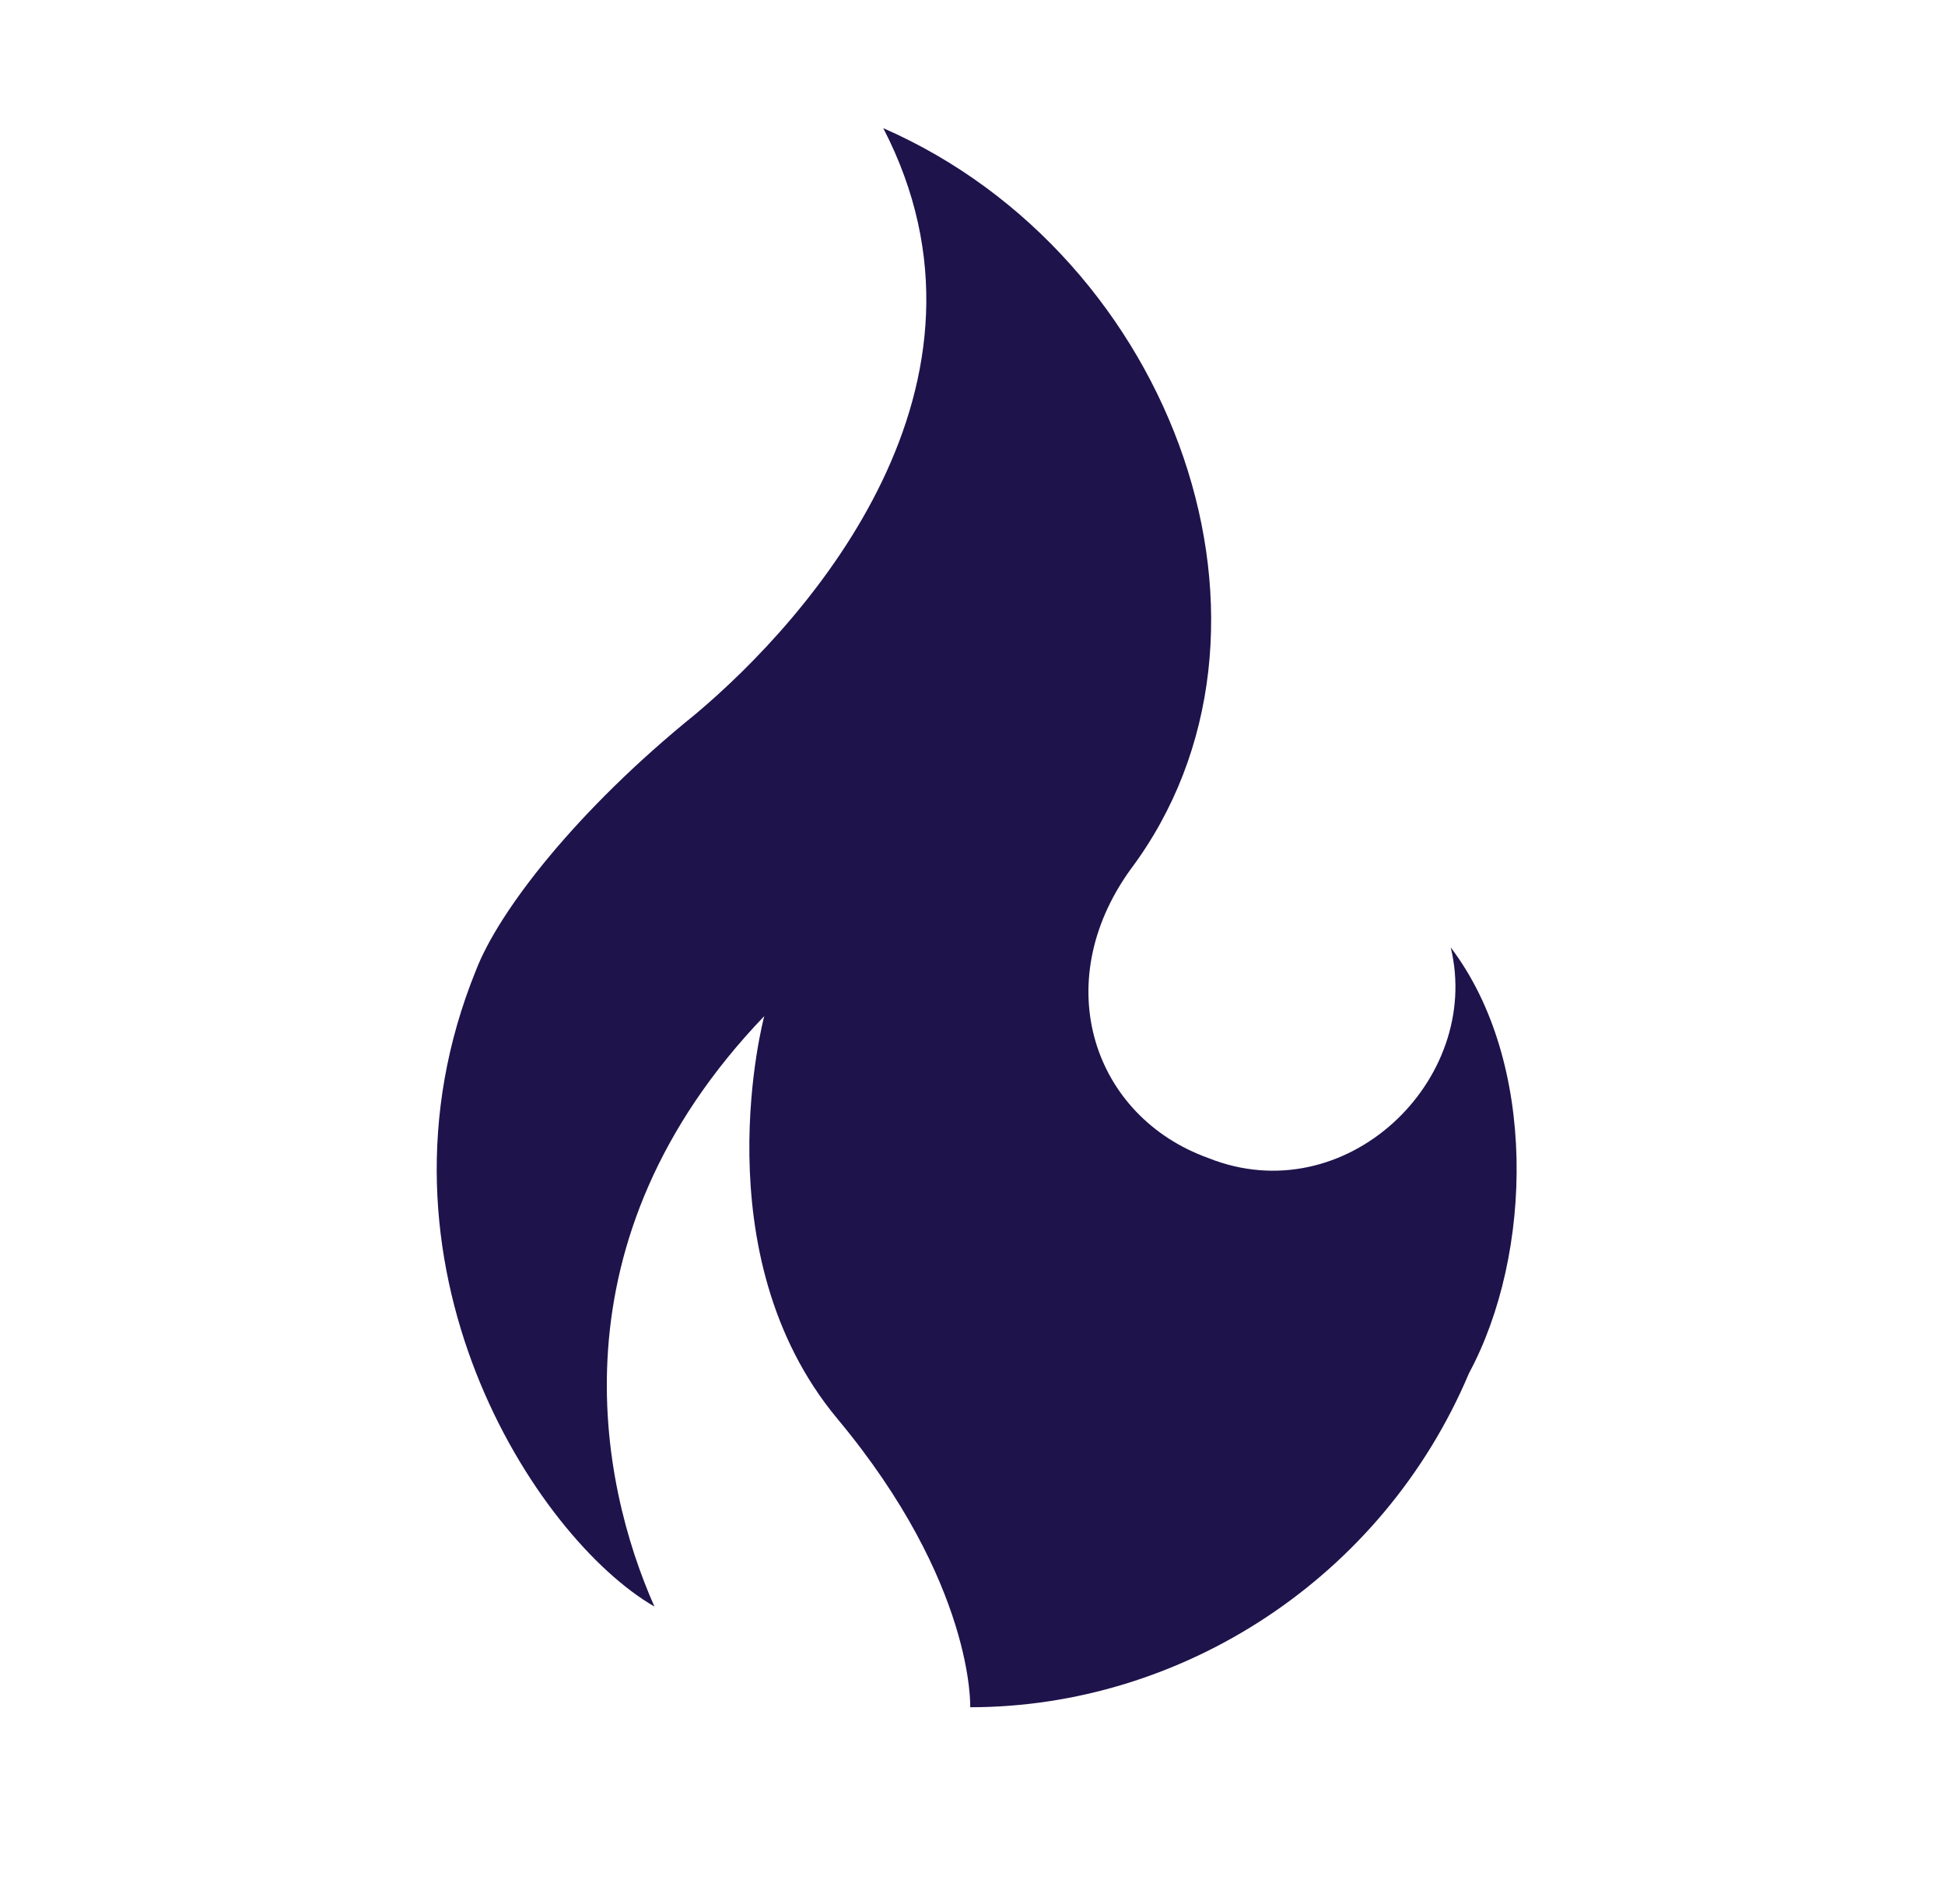
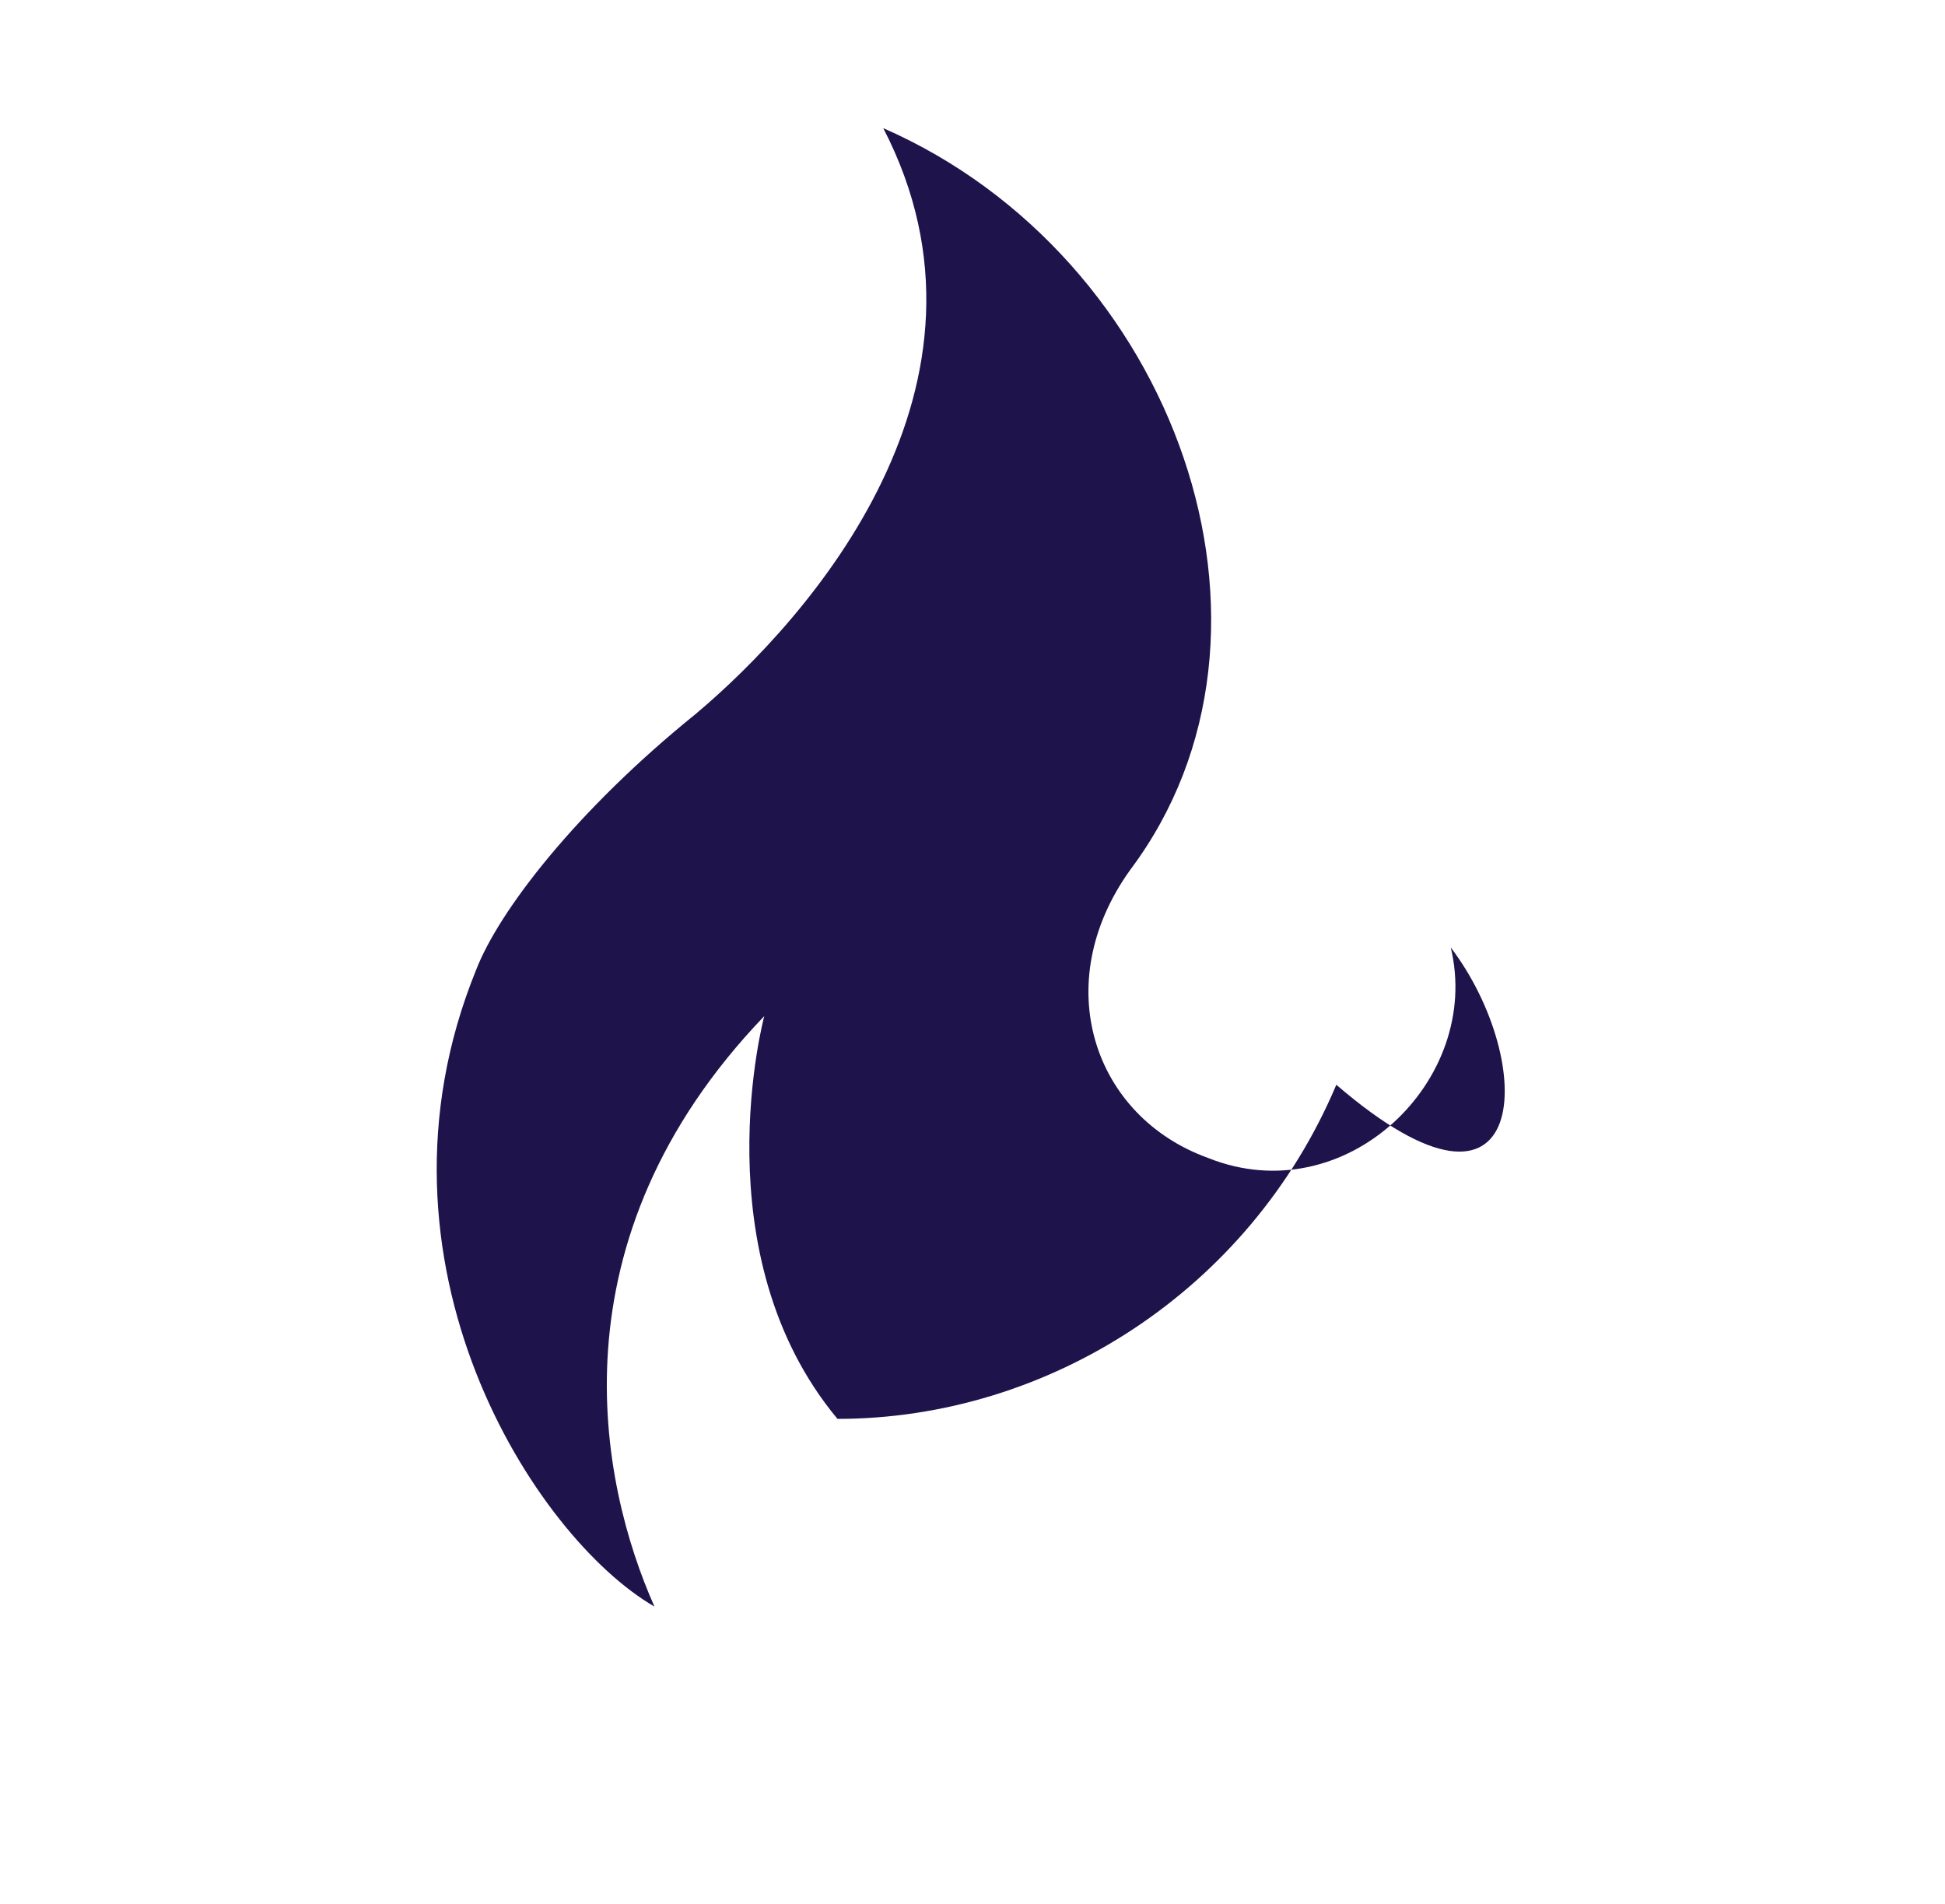
<svg xmlns="http://www.w3.org/2000/svg" version="1.1" id="Layer_1" x="0px" y="0px" viewBox="0 0 42.5 41.6" style="enable-background:new 0 0 42.5 41.6;" xml:space="preserve">
  <style type="text/css">
	.st0{fill:#1F134C;}
</style>
  <g>
    <g>
      <g>
-         <path class="st0" d="M31.7,20.7c0.7,2.9-2.3,5.8-5.3,4.6c-2.5-0.9-3.5-3.8-1.7-6.3c3.9-5.2,1-13.4-5.4-16.2     c2.9,5.6-1.6,10.7-4.1,12.8c-2.6,2.1-4.3,4.3-4.8,5.6c-2.6,6.4,1.3,12.4,3.9,13.9c-1.2-2.7-2.3-8,2.4-12.9c0,0-1.4,5.2,1.6,8.8     c3,3.6,2.9,6.3,2.9,6.3c4.6,0,9-2.8,10.9-7.3C33.5,27.4,33.6,23.2,31.7,20.7" />
+         <path class="st0" d="M31.7,20.7c0.7,2.9-2.3,5.8-5.3,4.6c-2.5-0.9-3.5-3.8-1.7-6.3c3.9-5.2,1-13.4-5.4-16.2     c2.9,5.6-1.6,10.7-4.1,12.8c-2.6,2.1-4.3,4.3-4.8,5.6c-2.6,6.4,1.3,12.4,3.9,13.9c-1.2-2.7-2.3-8,2.4-12.9c0,0-1.4,5.2,1.6,8.8     c4.6,0,9-2.8,10.9-7.3C33.5,27.4,33.6,23.2,31.7,20.7" />
      </g>
    </g>
  </g>
</svg>